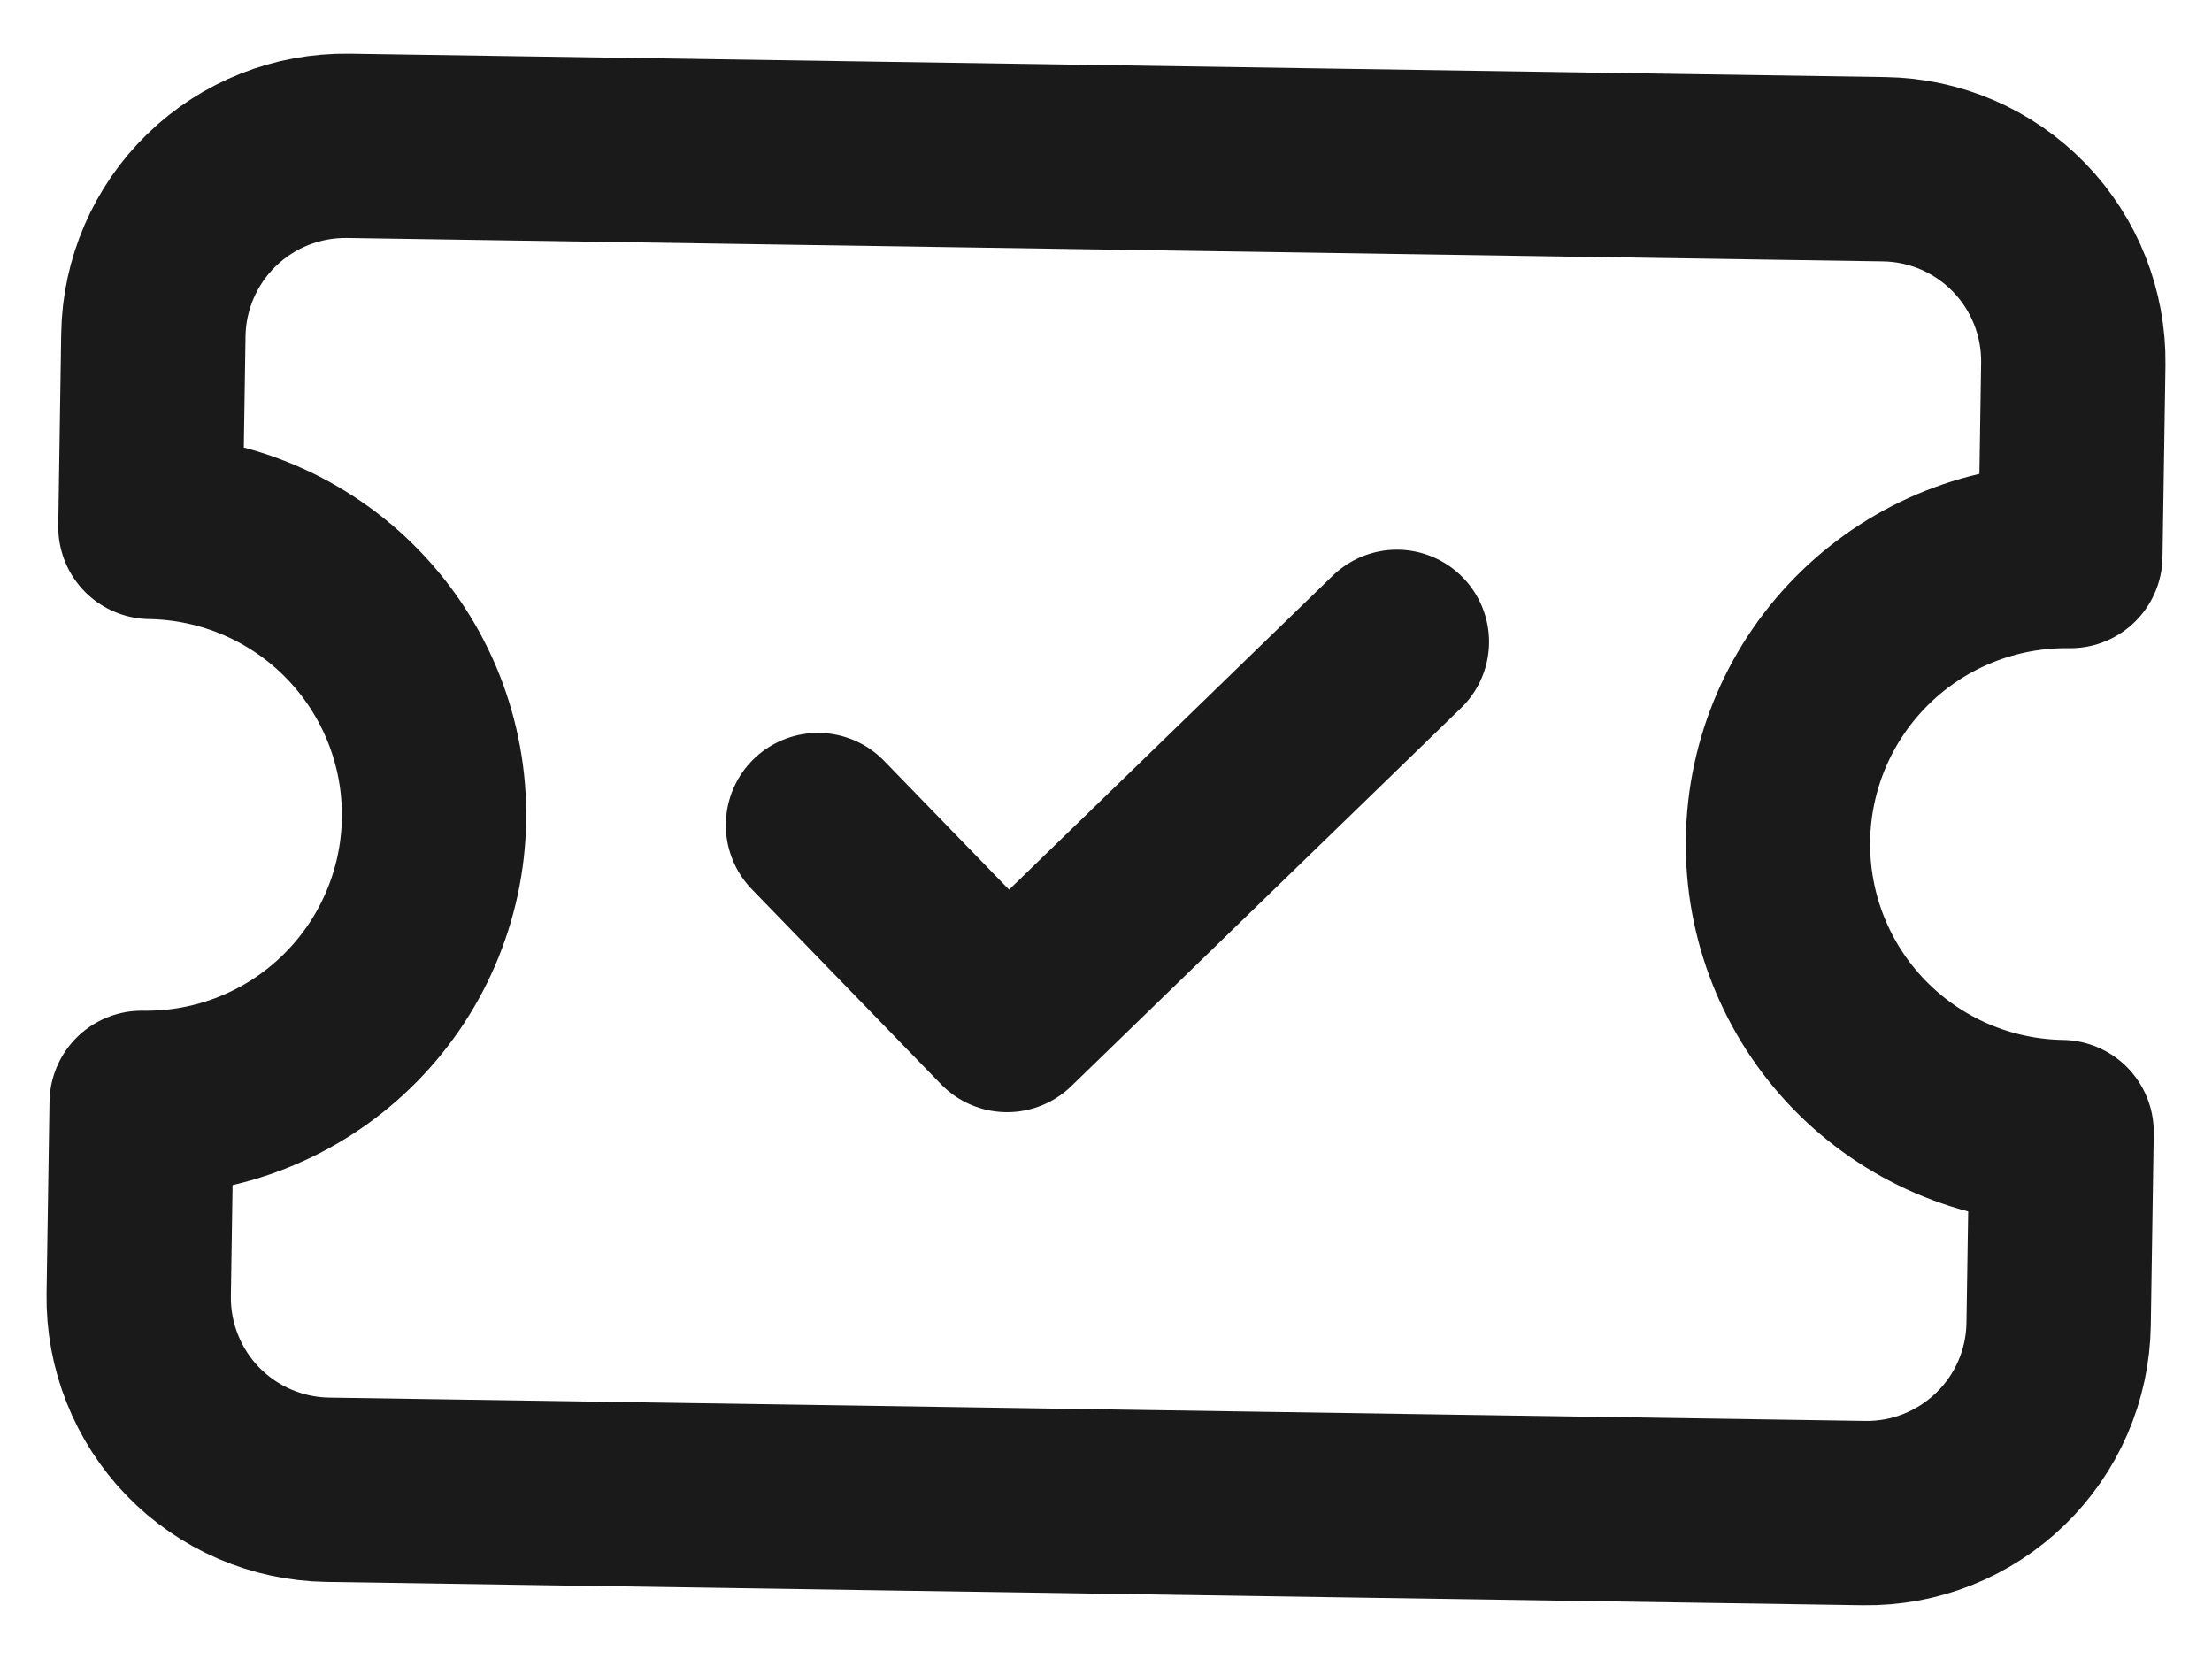
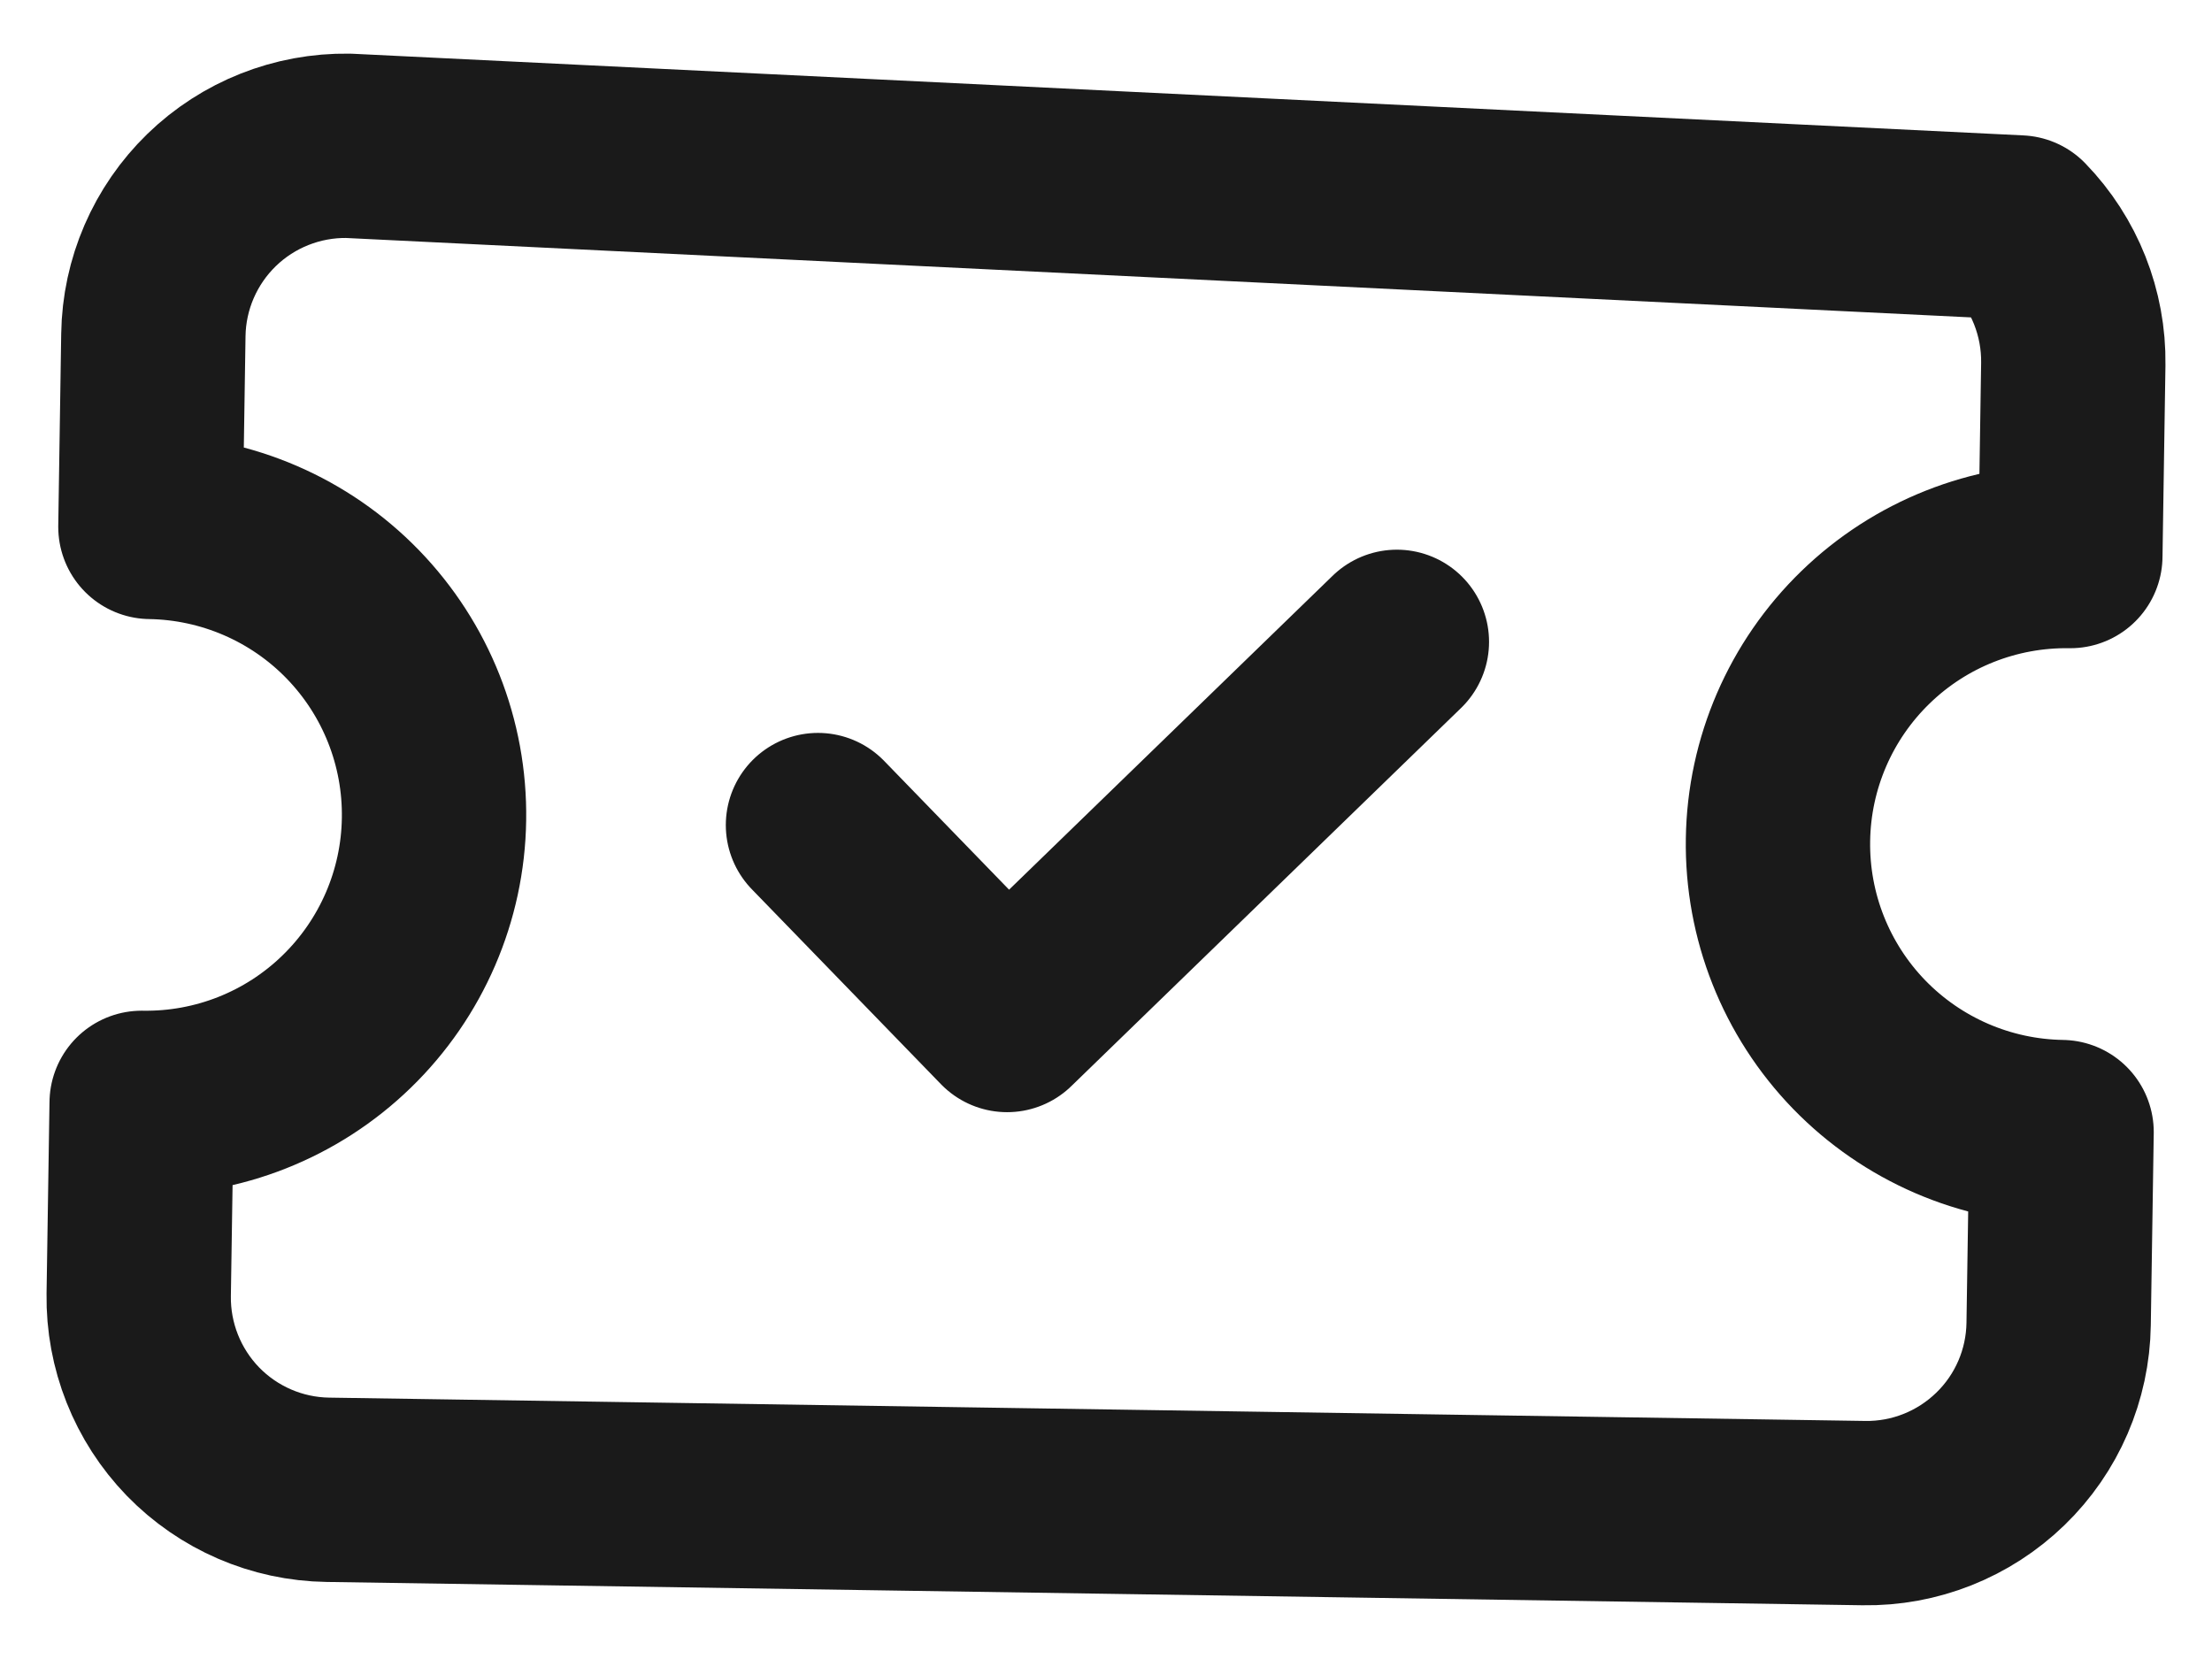
<svg xmlns="http://www.w3.org/2000/svg" width="24" height="18" viewBox="0 0 24 18" fill="none">
-   <path d="M8.875 8.952L10.927 11.067L15.156 6.964M1.632 5.717C2.461 5.73 3.251 6.071 3.828 6.666C4.405 7.261 4.722 8.06 4.709 8.889C4.697 9.718 4.355 10.508 3.76 11.085C3.166 11.662 2.366 11.979 1.537 11.966L1.505 14.049C1.497 14.602 1.709 15.135 2.093 15.532C2.478 15.928 3.004 16.156 3.557 16.164L20.222 16.417C20.774 16.426 21.307 16.214 21.704 15.829C22.101 15.445 22.328 14.918 22.336 14.366L22.368 12.283C21.539 12.27 20.75 11.929 20.172 11.334C19.595 10.739 19.278 9.939 19.291 9.111C19.303 8.282 19.645 7.492 20.24 6.915C20.834 6.338 21.634 6.021 22.463 6.033L22.495 3.95C22.503 3.398 22.292 2.865 21.907 2.468C21.522 2.071 20.996 1.844 20.443 1.836L3.778 1.582C3.226 1.574 2.693 1.785 2.296 2.17C1.9 2.555 1.672 3.081 1.664 3.634L1.632 5.717Z" stroke="#1A1A1A" stroke-width="2" stroke-linecap="round" stroke-linejoin="round" />
+   <path d="M8.875 8.952L10.927 11.067L15.156 6.964M1.632 5.717C2.461 5.73 3.251 6.071 3.828 6.666C4.405 7.261 4.722 8.06 4.709 8.889C4.697 9.718 4.355 10.508 3.76 11.085C3.166 11.662 2.366 11.979 1.537 11.966L1.505 14.049C1.497 14.602 1.709 15.135 2.093 15.532C2.478 15.928 3.004 16.156 3.557 16.164L20.222 16.417C20.774 16.426 21.307 16.214 21.704 15.829C22.101 15.445 22.328 14.918 22.336 14.366L22.368 12.283C21.539 12.27 20.75 11.929 20.172 11.334C19.595 10.739 19.278 9.939 19.291 9.111C19.303 8.282 19.645 7.492 20.24 6.915C20.834 6.338 21.634 6.021 22.463 6.033L22.495 3.95C22.503 3.398 22.292 2.865 21.907 2.468L3.778 1.582C3.226 1.574 2.693 1.785 2.296 2.17C1.9 2.555 1.672 3.081 1.664 3.634L1.632 5.717Z" stroke="#1A1A1A" stroke-width="2" stroke-linecap="round" stroke-linejoin="round" />
</svg>